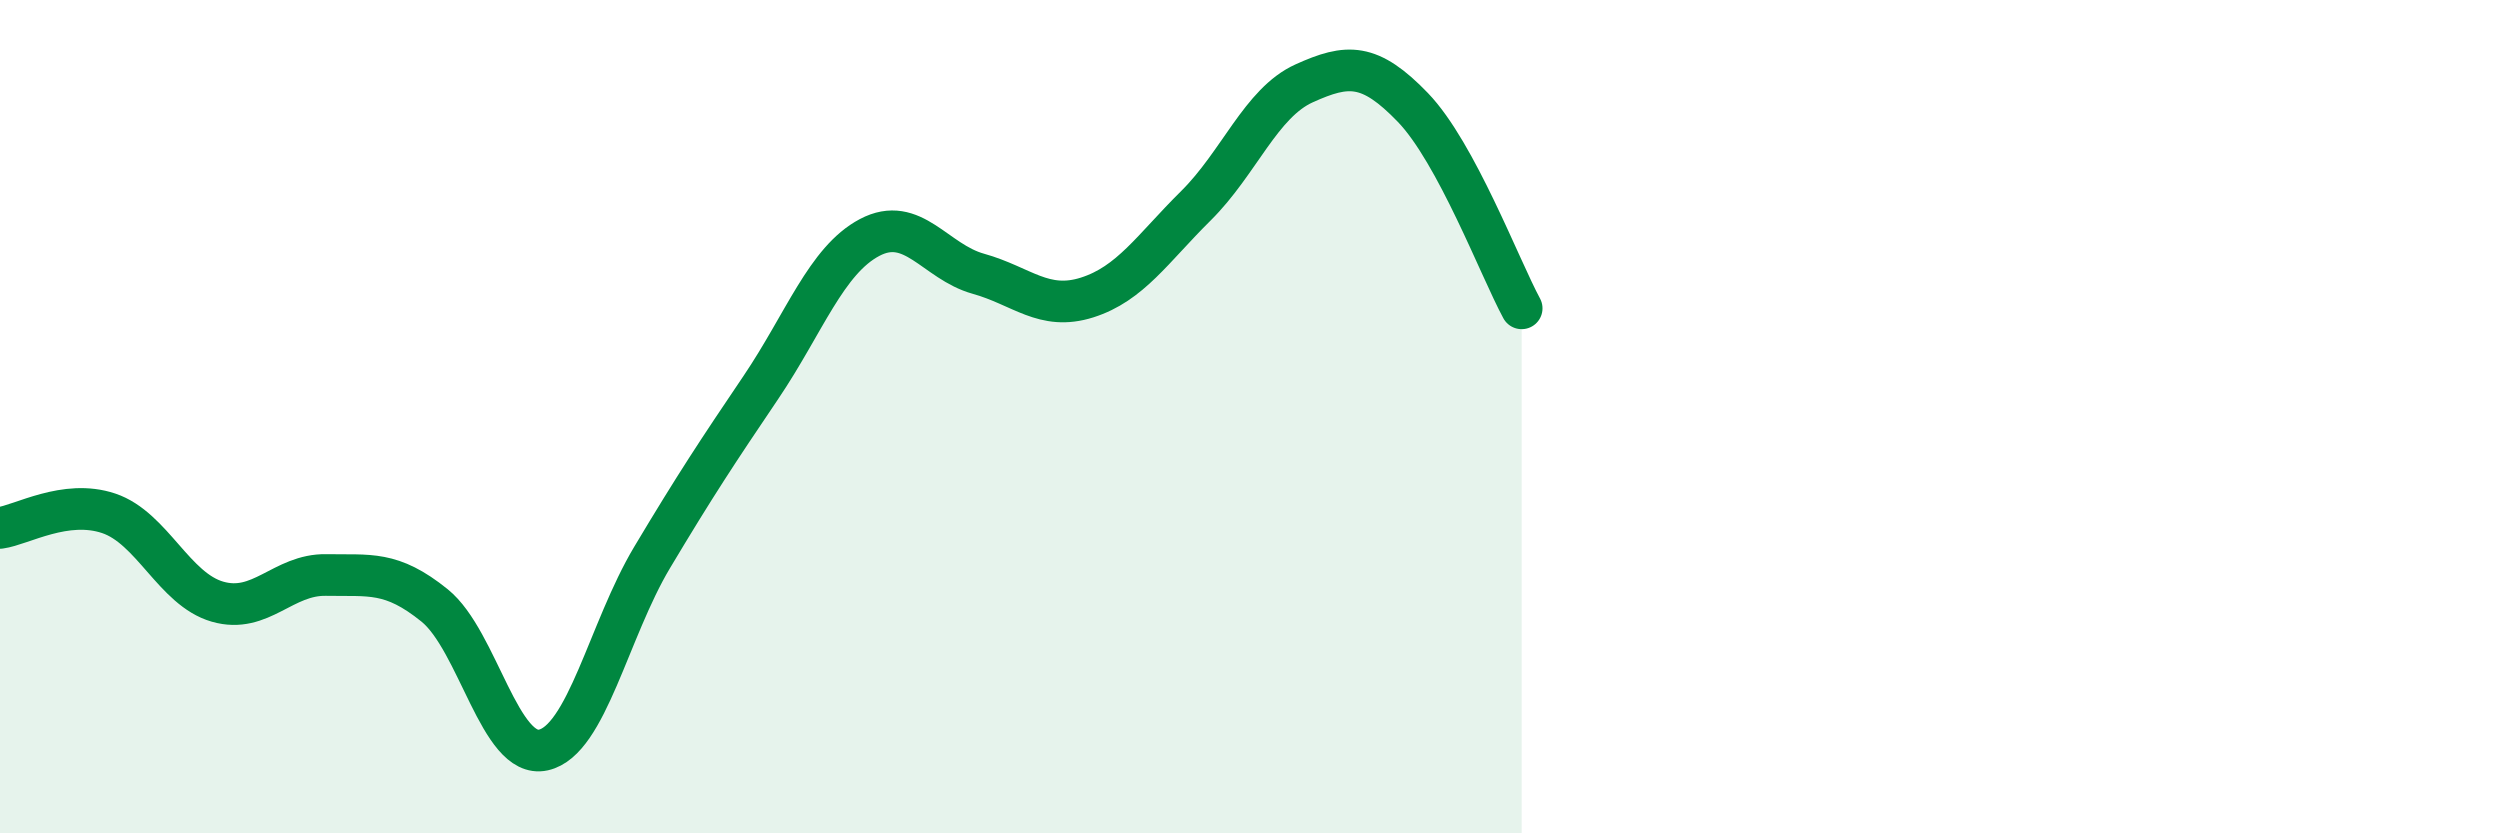
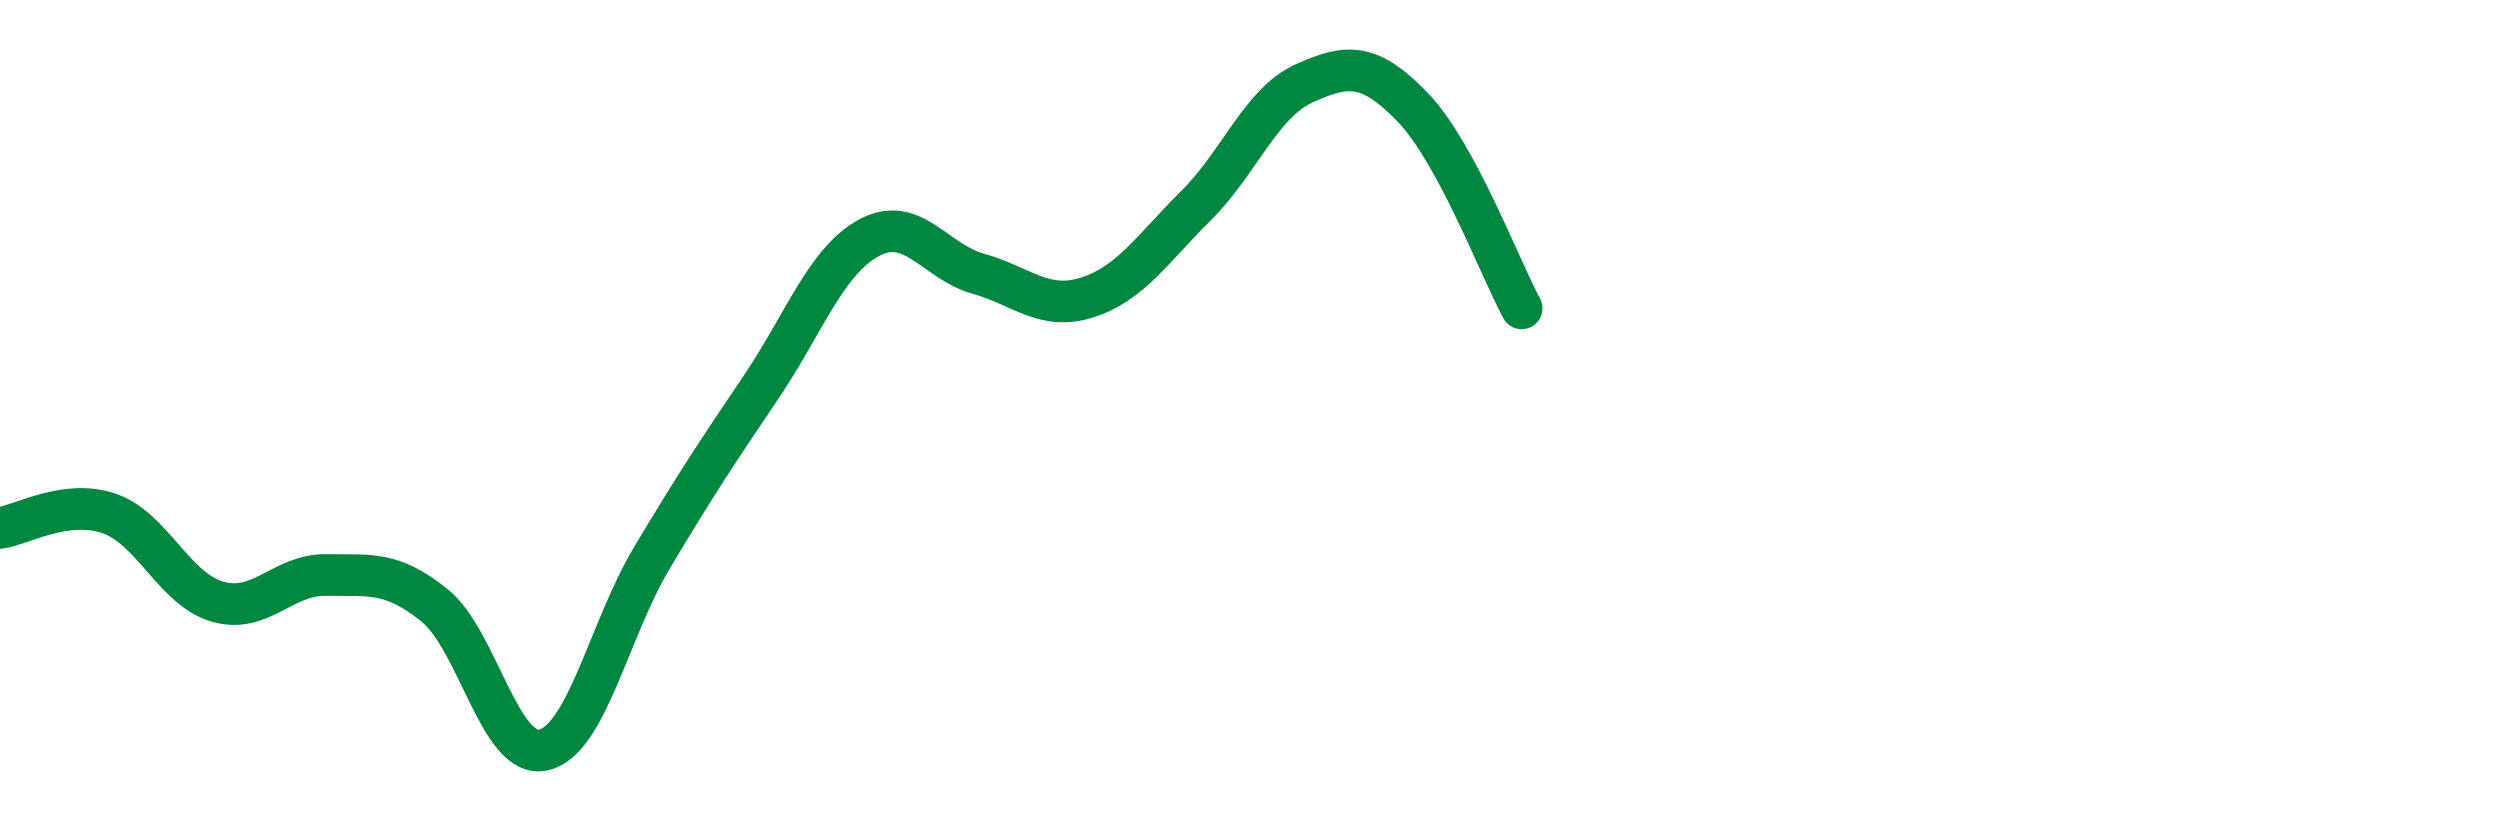
<svg xmlns="http://www.w3.org/2000/svg" width="60" height="20" viewBox="0 0 60 20">
-   <path d="M 0,12.67 C 0.52,12.6 1.57,11.97 2.61,12.32 C 3.65,12.67 4.18,14.14 5.22,14.44 C 6.26,14.74 6.79,13.78 7.83,13.8 C 8.87,13.82 9.39,13.69 10.43,14.53 C 11.47,15.37 12,18.23 13.04,18 C 14.08,17.77 14.61,15.12 15.65,13.38 C 16.69,11.64 17.22,10.84 18.26,9.3 C 19.3,7.76 19.83,6.25 20.87,5.7 C 21.91,5.15 22.44,6.28 23.48,6.57 C 24.52,6.86 25.05,7.47 26.09,7.14 C 27.13,6.81 27.66,5.97 28.7,4.94 C 29.74,3.91 30.26,2.47 31.3,2 C 32.34,1.53 32.87,1.5 33.91,2.58 C 34.95,3.66 36,6.44 36.52,7.4L36.52 20L0 20Z" fill="#008740" opacity="0.1" stroke-linecap="round" stroke-linejoin="round" />
  <path d="M 0,12.67 C 0.52,12.6 1.57,11.97 2.61,12.32 C 3.65,12.67 4.18,14.14 5.22,14.44 C 6.26,14.74 6.79,13.78 7.83,13.8 C 8.87,13.82 9.39,13.69 10.43,14.53 C 11.47,15.37 12,18.23 13.04,18 C 14.08,17.77 14.61,15.12 15.65,13.38 C 16.69,11.64 17.22,10.84 18.26,9.3 C 19.3,7.76 19.83,6.25 20.87,5.7 C 21.91,5.15 22.44,6.28 23.48,6.57 C 24.52,6.86 25.05,7.47 26.09,7.14 C 27.13,6.81 27.66,5.97 28.7,4.94 C 29.74,3.91 30.26,2.47 31.3,2 C 32.34,1.53 32.87,1.5 33.91,2.58 C 34.95,3.66 36,6.44 36.52,7.4" stroke="#008740" stroke-width="1" fill="none" stroke-linecap="round" stroke-linejoin="round" />
</svg>